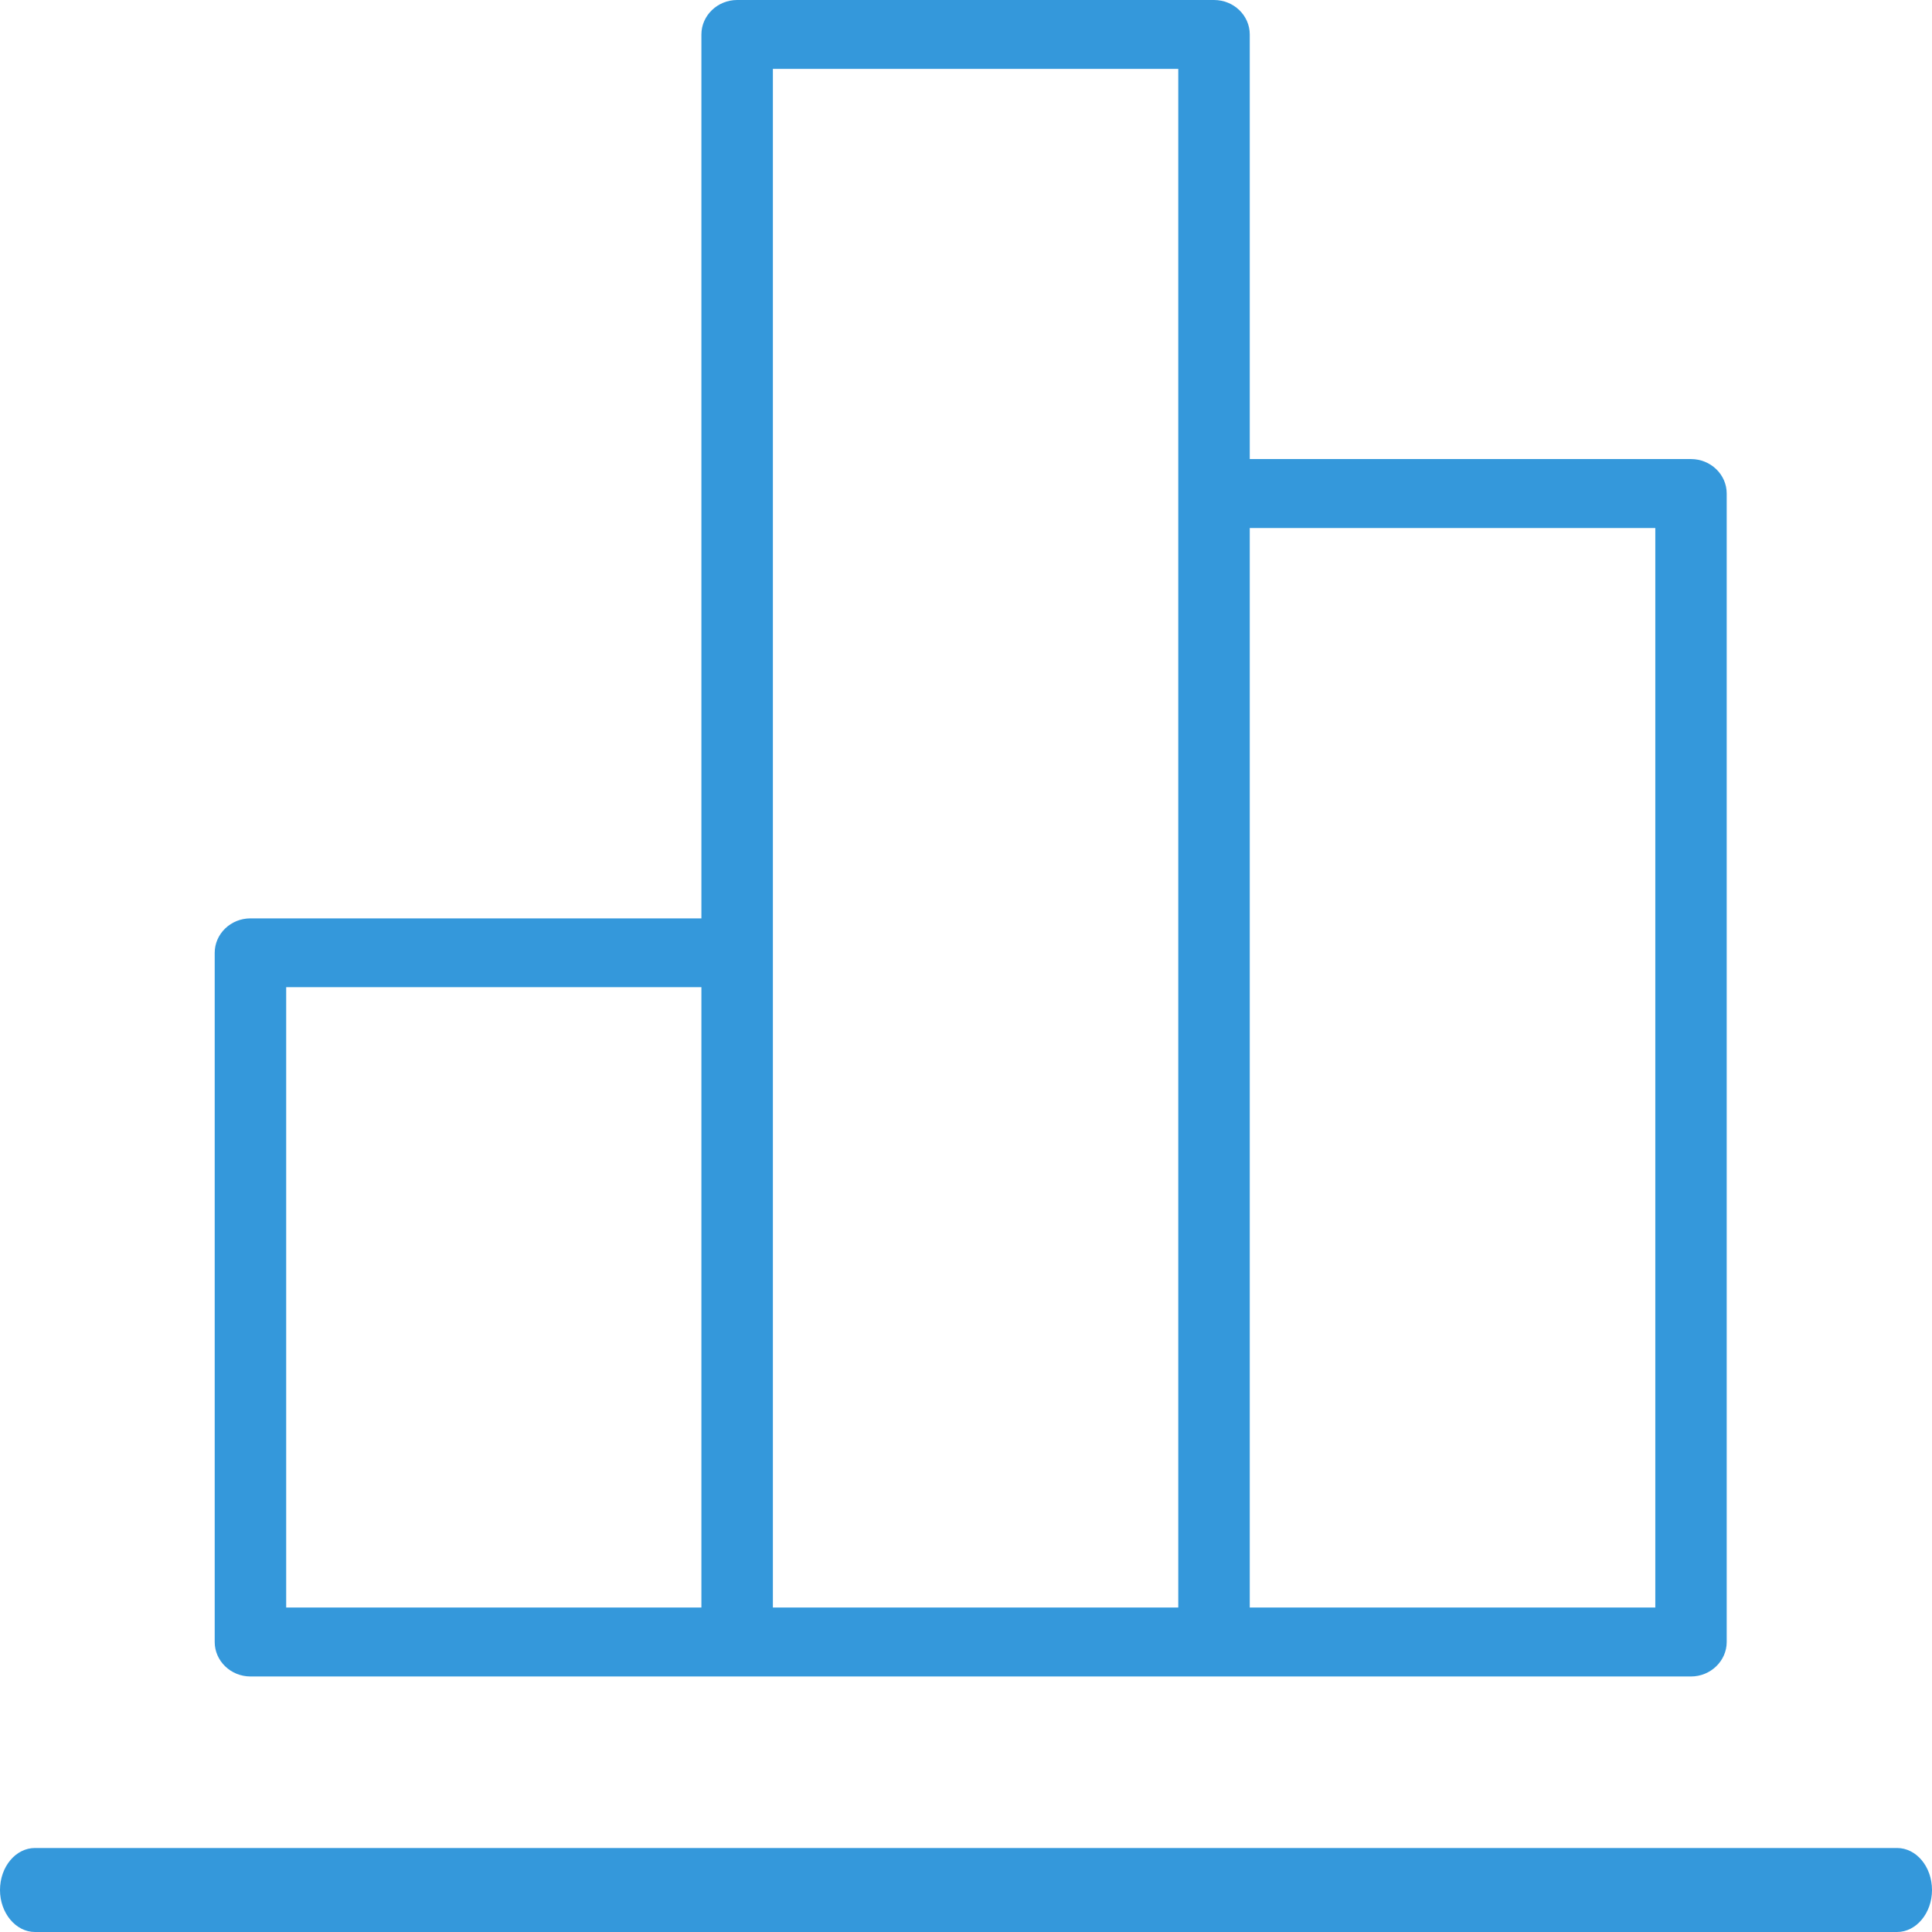
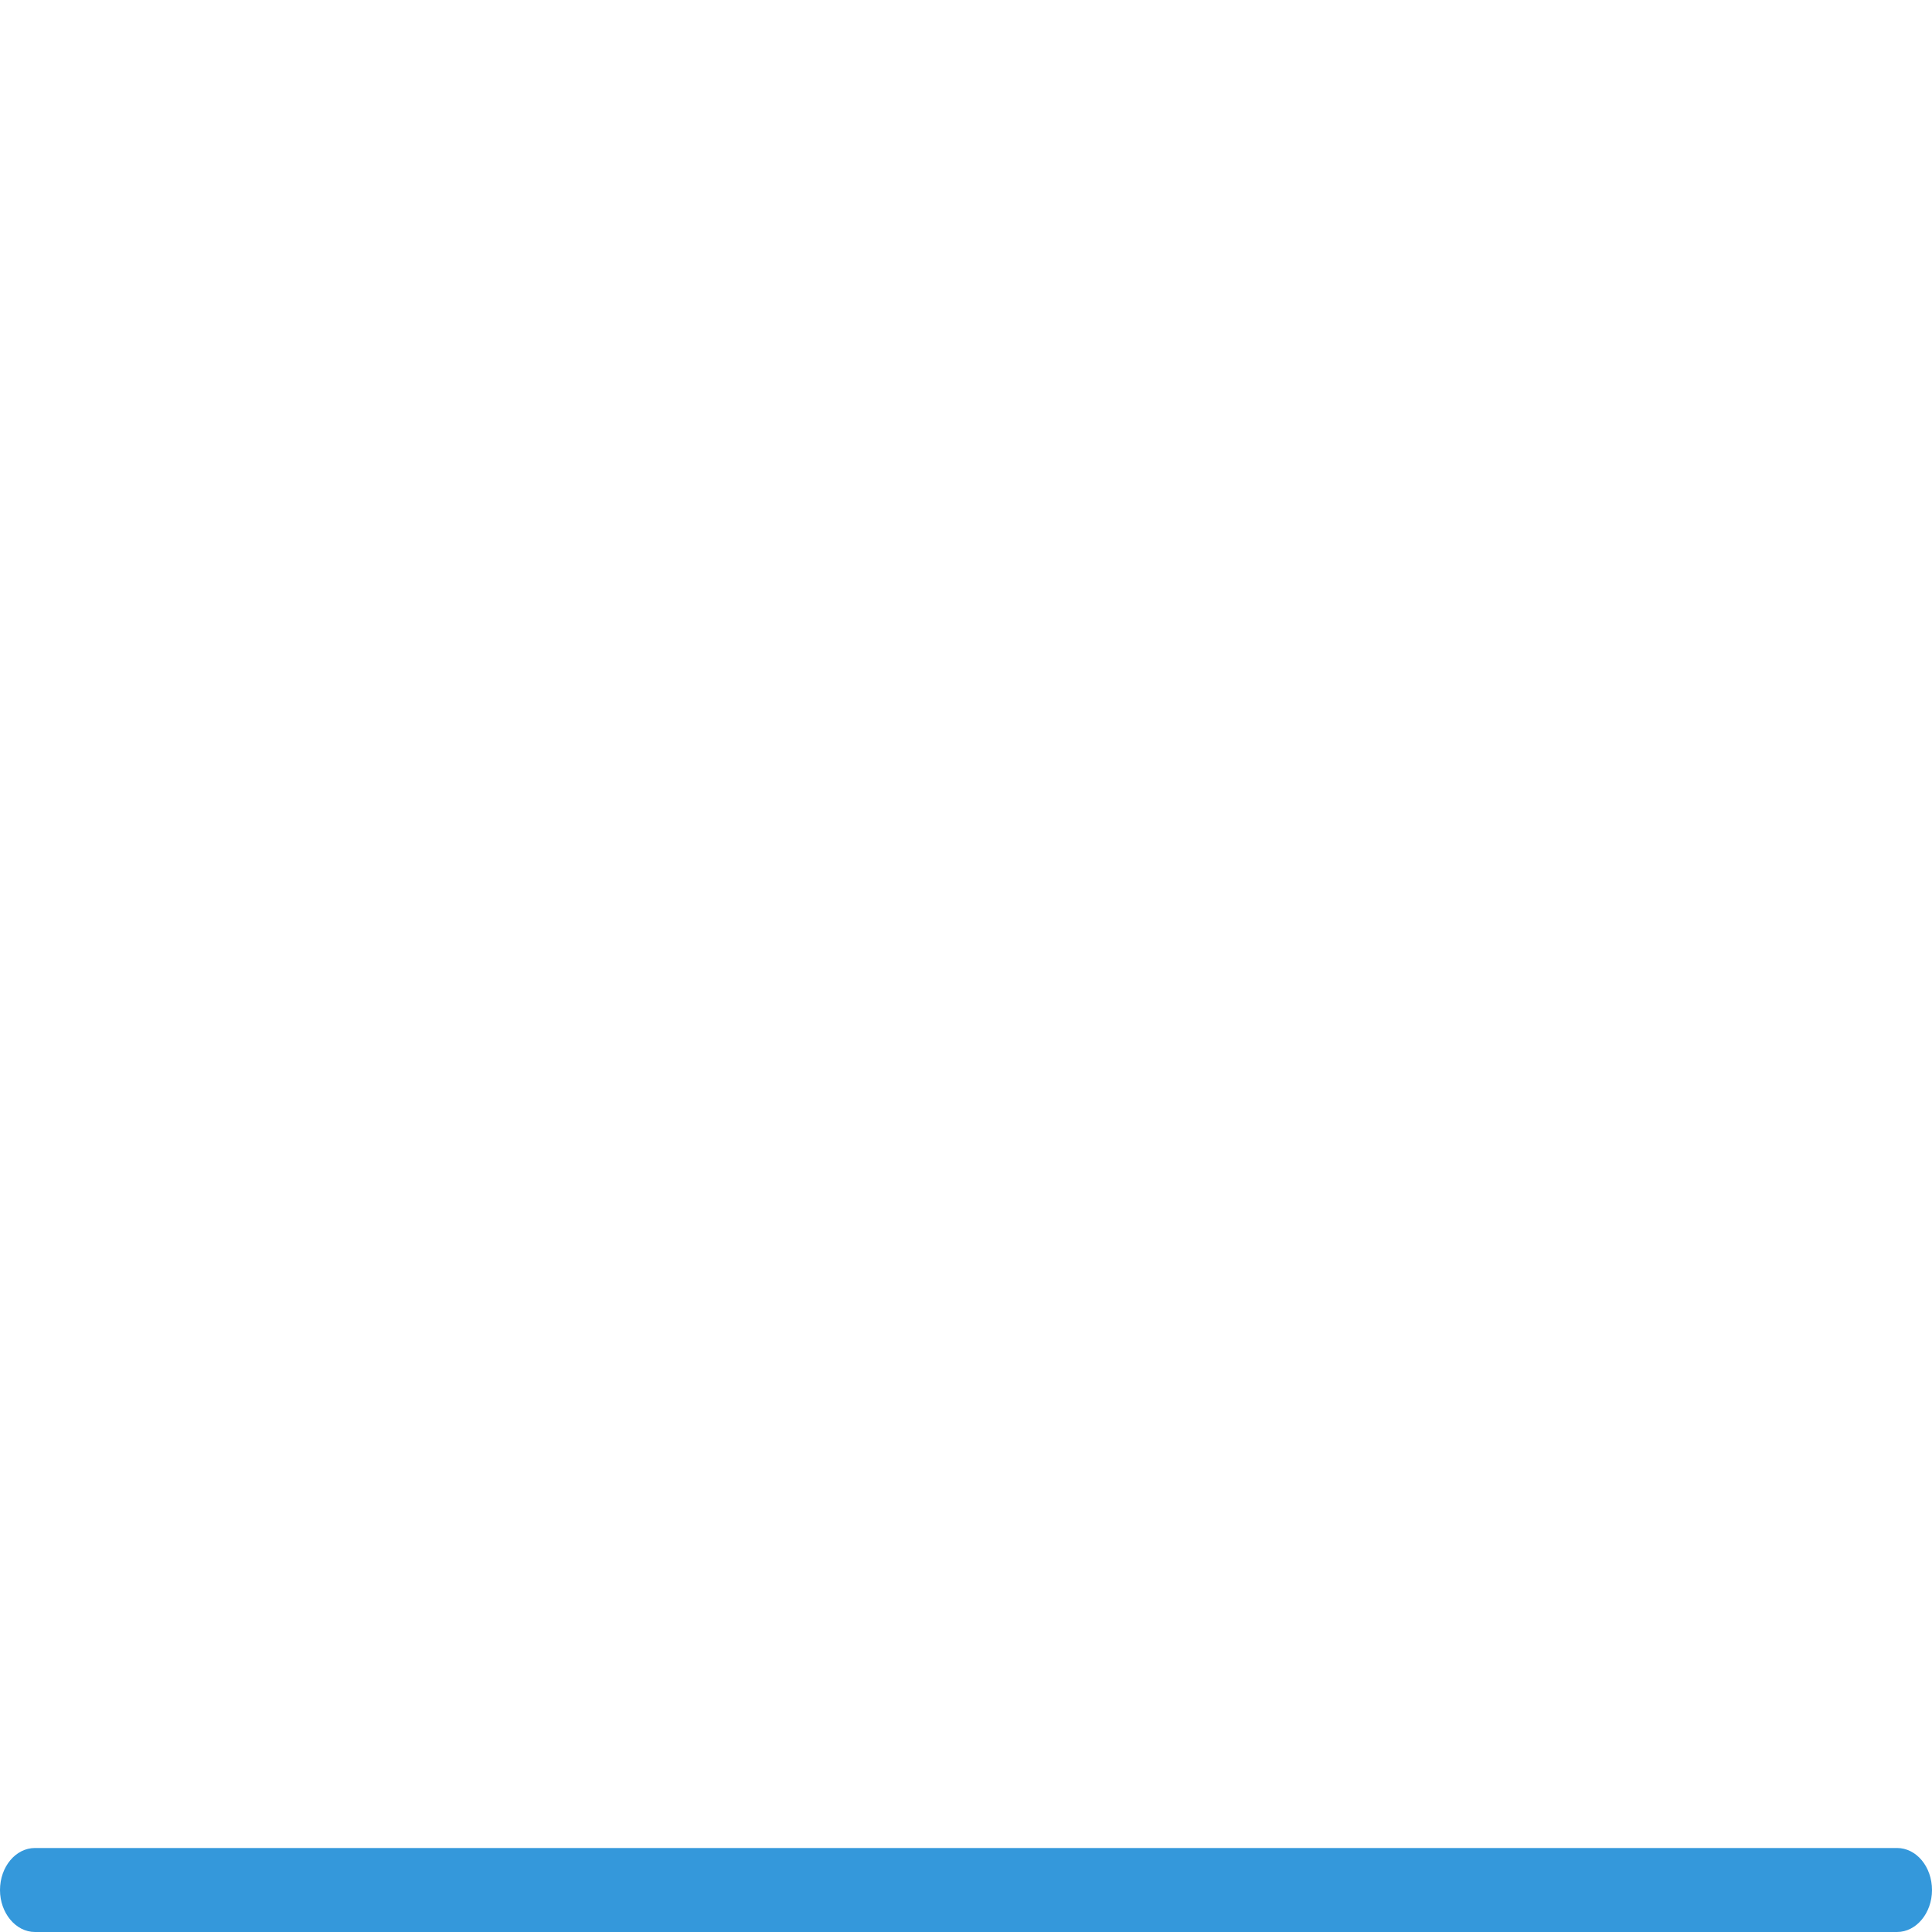
<svg xmlns="http://www.w3.org/2000/svg" xmlns:ns1="http://www.bohemiancoding.com/sketch/ns" width="23px" height="23px" viewBox="0 0 23 23" version="1.1">
  <title>Development</title>
  <desc>Created with Sketch.</desc>
  <defs />
  <g id="Page-1" stroke="none" stroke-width="1" fill="none" fill-rule="evenodd" ns1:type="MSPage">
    <g id="Development" ns1:type="MSArtboardGroup" fill="#3498DB">
      <g id="Development-2" ns1:type="MSLayerGroup">
        <path d="M0.416,22 C0.188,22 0,22.222 0,22.501 C0,22.774 0.188,23 0.416,23 L22.584,23 C22.813,23 23,22.774 23,22.501 C23,22.222 22.813,22 22.584,22 L0.416,22 Z" id="Fill-238" ns1:type="MSShapeGroup" />
-         <path d="M3.407,11.752 L8.35,11.752 L8.35,19.137 L3.407,19.137 L3.407,11.752 Z M9.201,11.343 L9.201,0.82 L14.027,0.82 L14.027,19.137 L9.201,19.137 L9.201,11.343 L9.201,11.343 Z M14.878,6.286 L19.706,6.286 L19.706,19.137 L14.878,19.137 L14.878,6.286 Z M2.982,19.958 L20.131,19.958 C20.365,19.958 20.556,19.772 20.556,19.548 L20.556,5.875 C20.556,5.649 20.365,5.465 20.131,5.465 L14.878,5.465 L14.878,0.41 C14.878,0.185 14.689,0 14.452,0 L8.775,0 C8.542,0 8.35,0.185 8.35,0.41 L8.35,10.933 L2.982,10.933 C2.746,10.933 2.556,11.118 2.556,11.343 L2.556,19.548 C2.556,19.772 2.746,19.958 2.982,19.958 L2.982,19.958 Z" id="Fill-239" ns1:type="MSShapeGroup" />
      </g>
    </g>
  </g>
</svg>